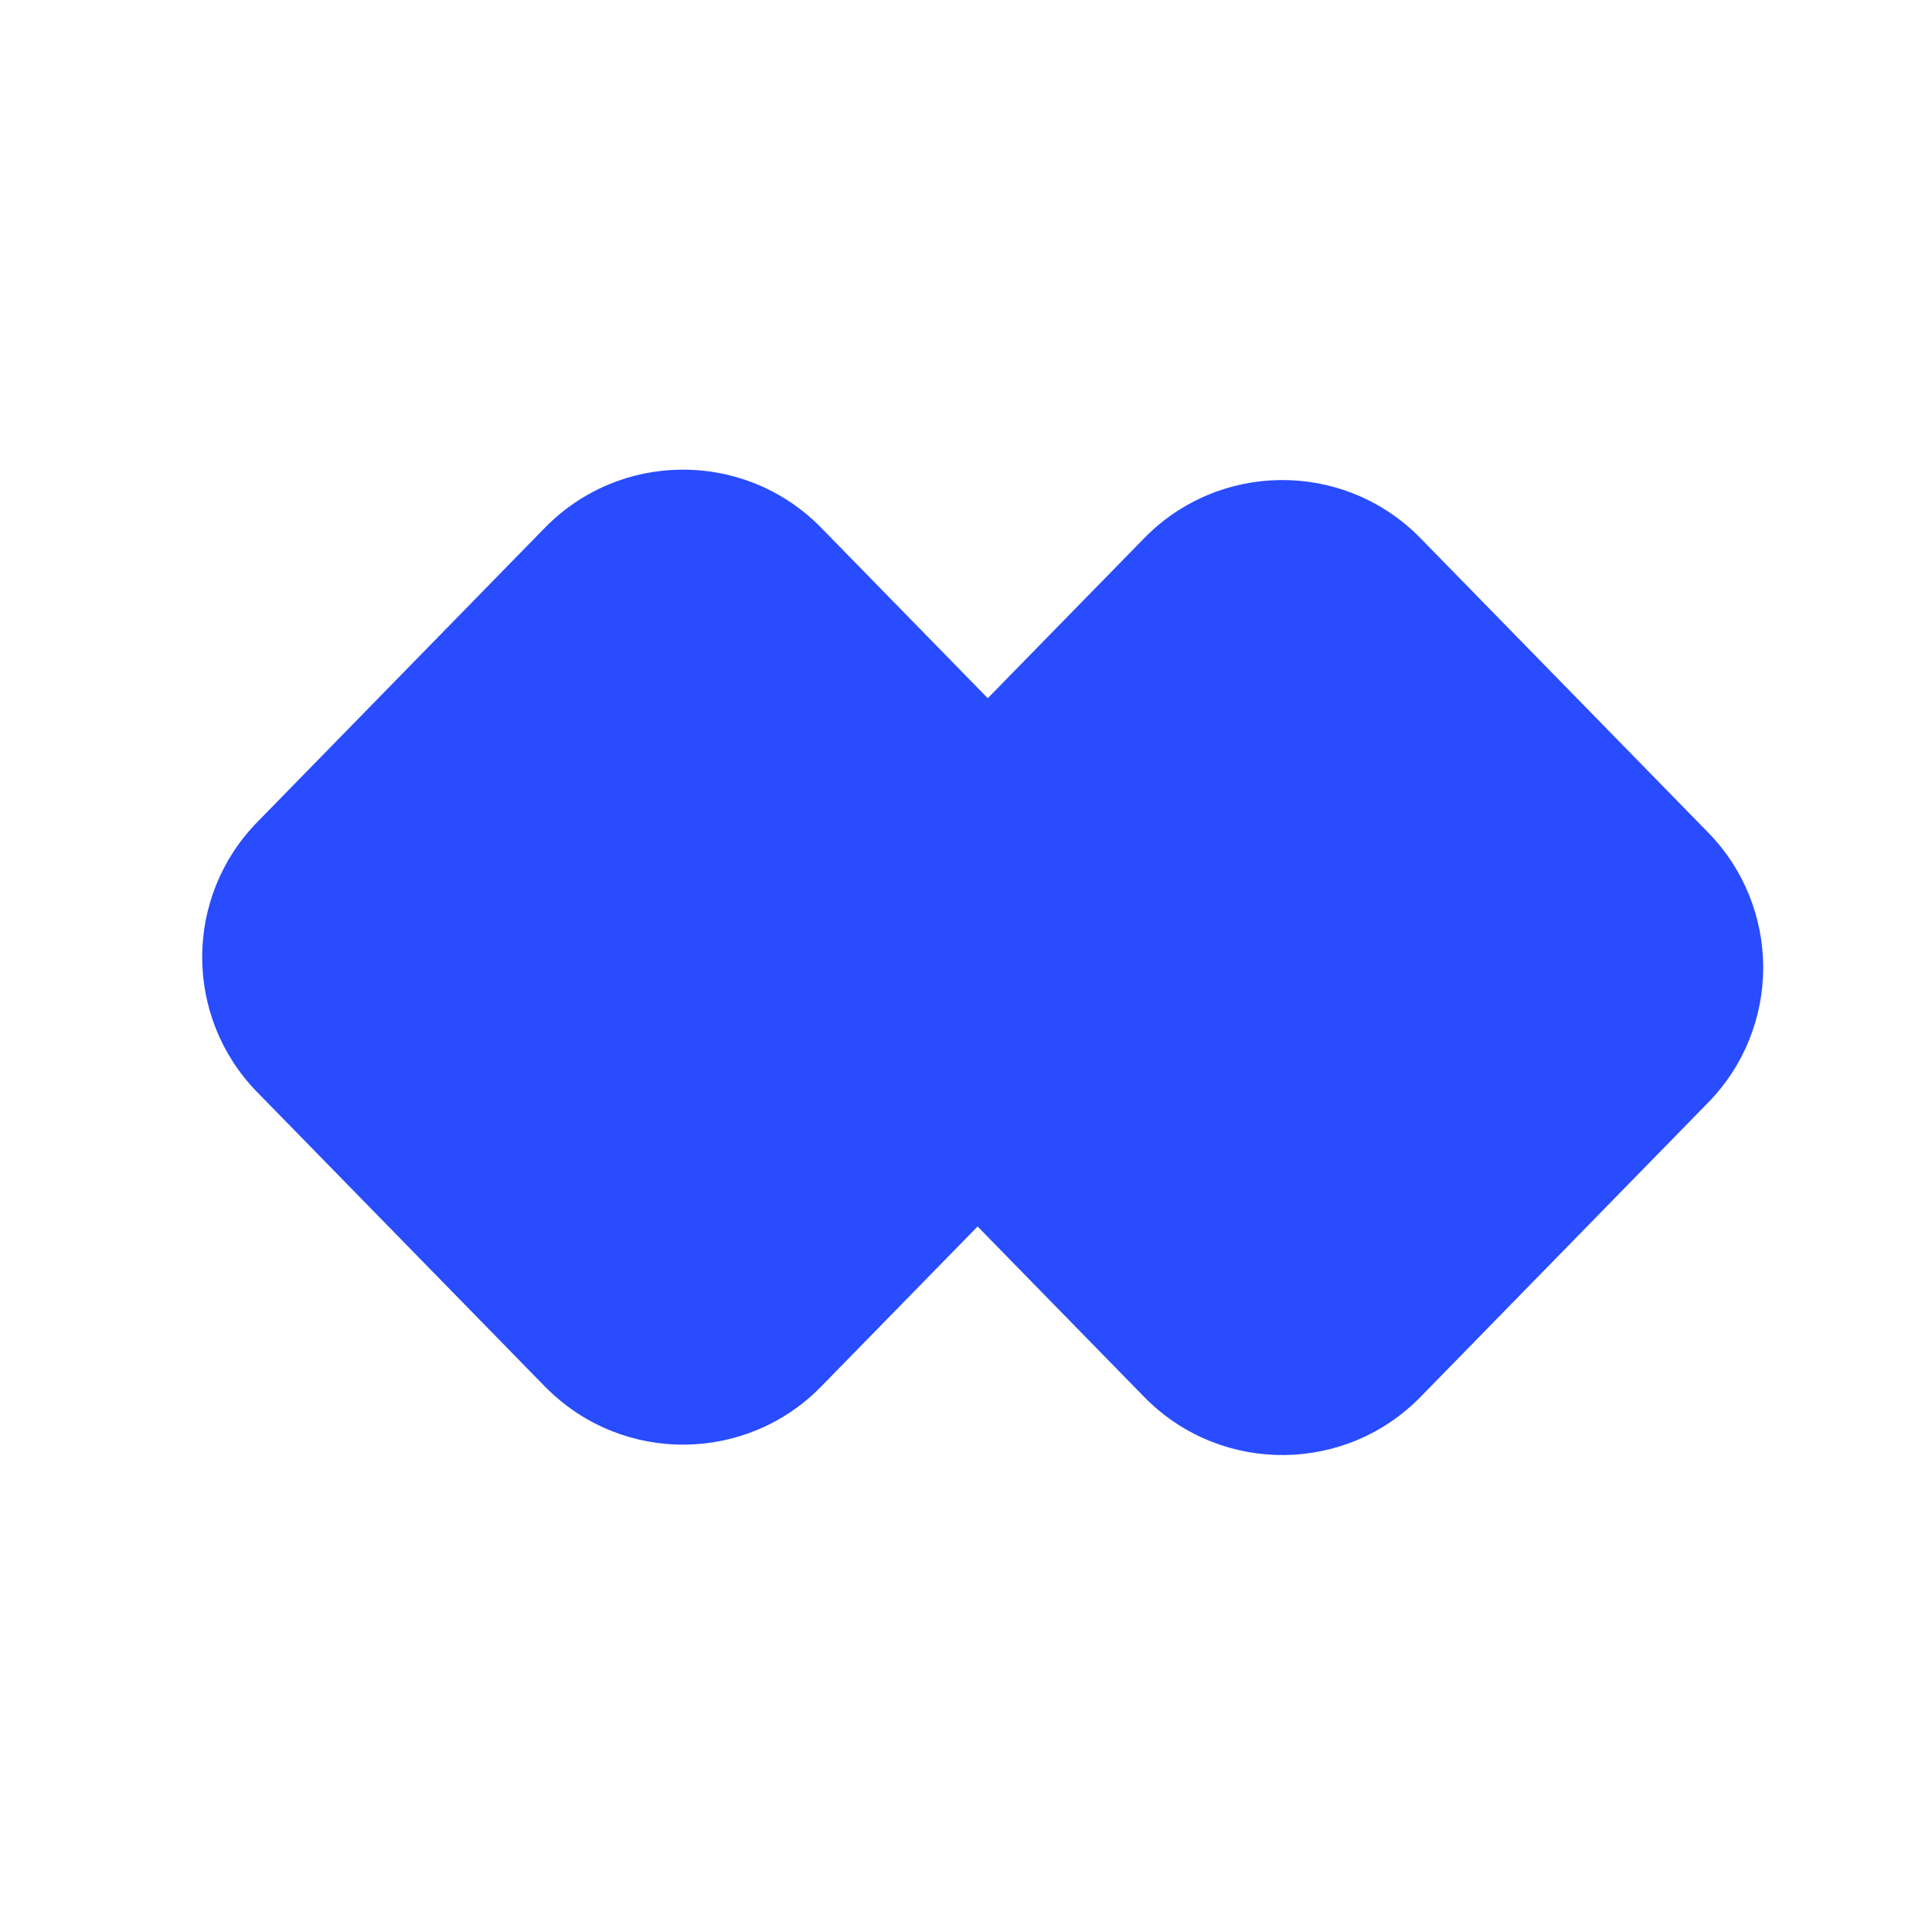
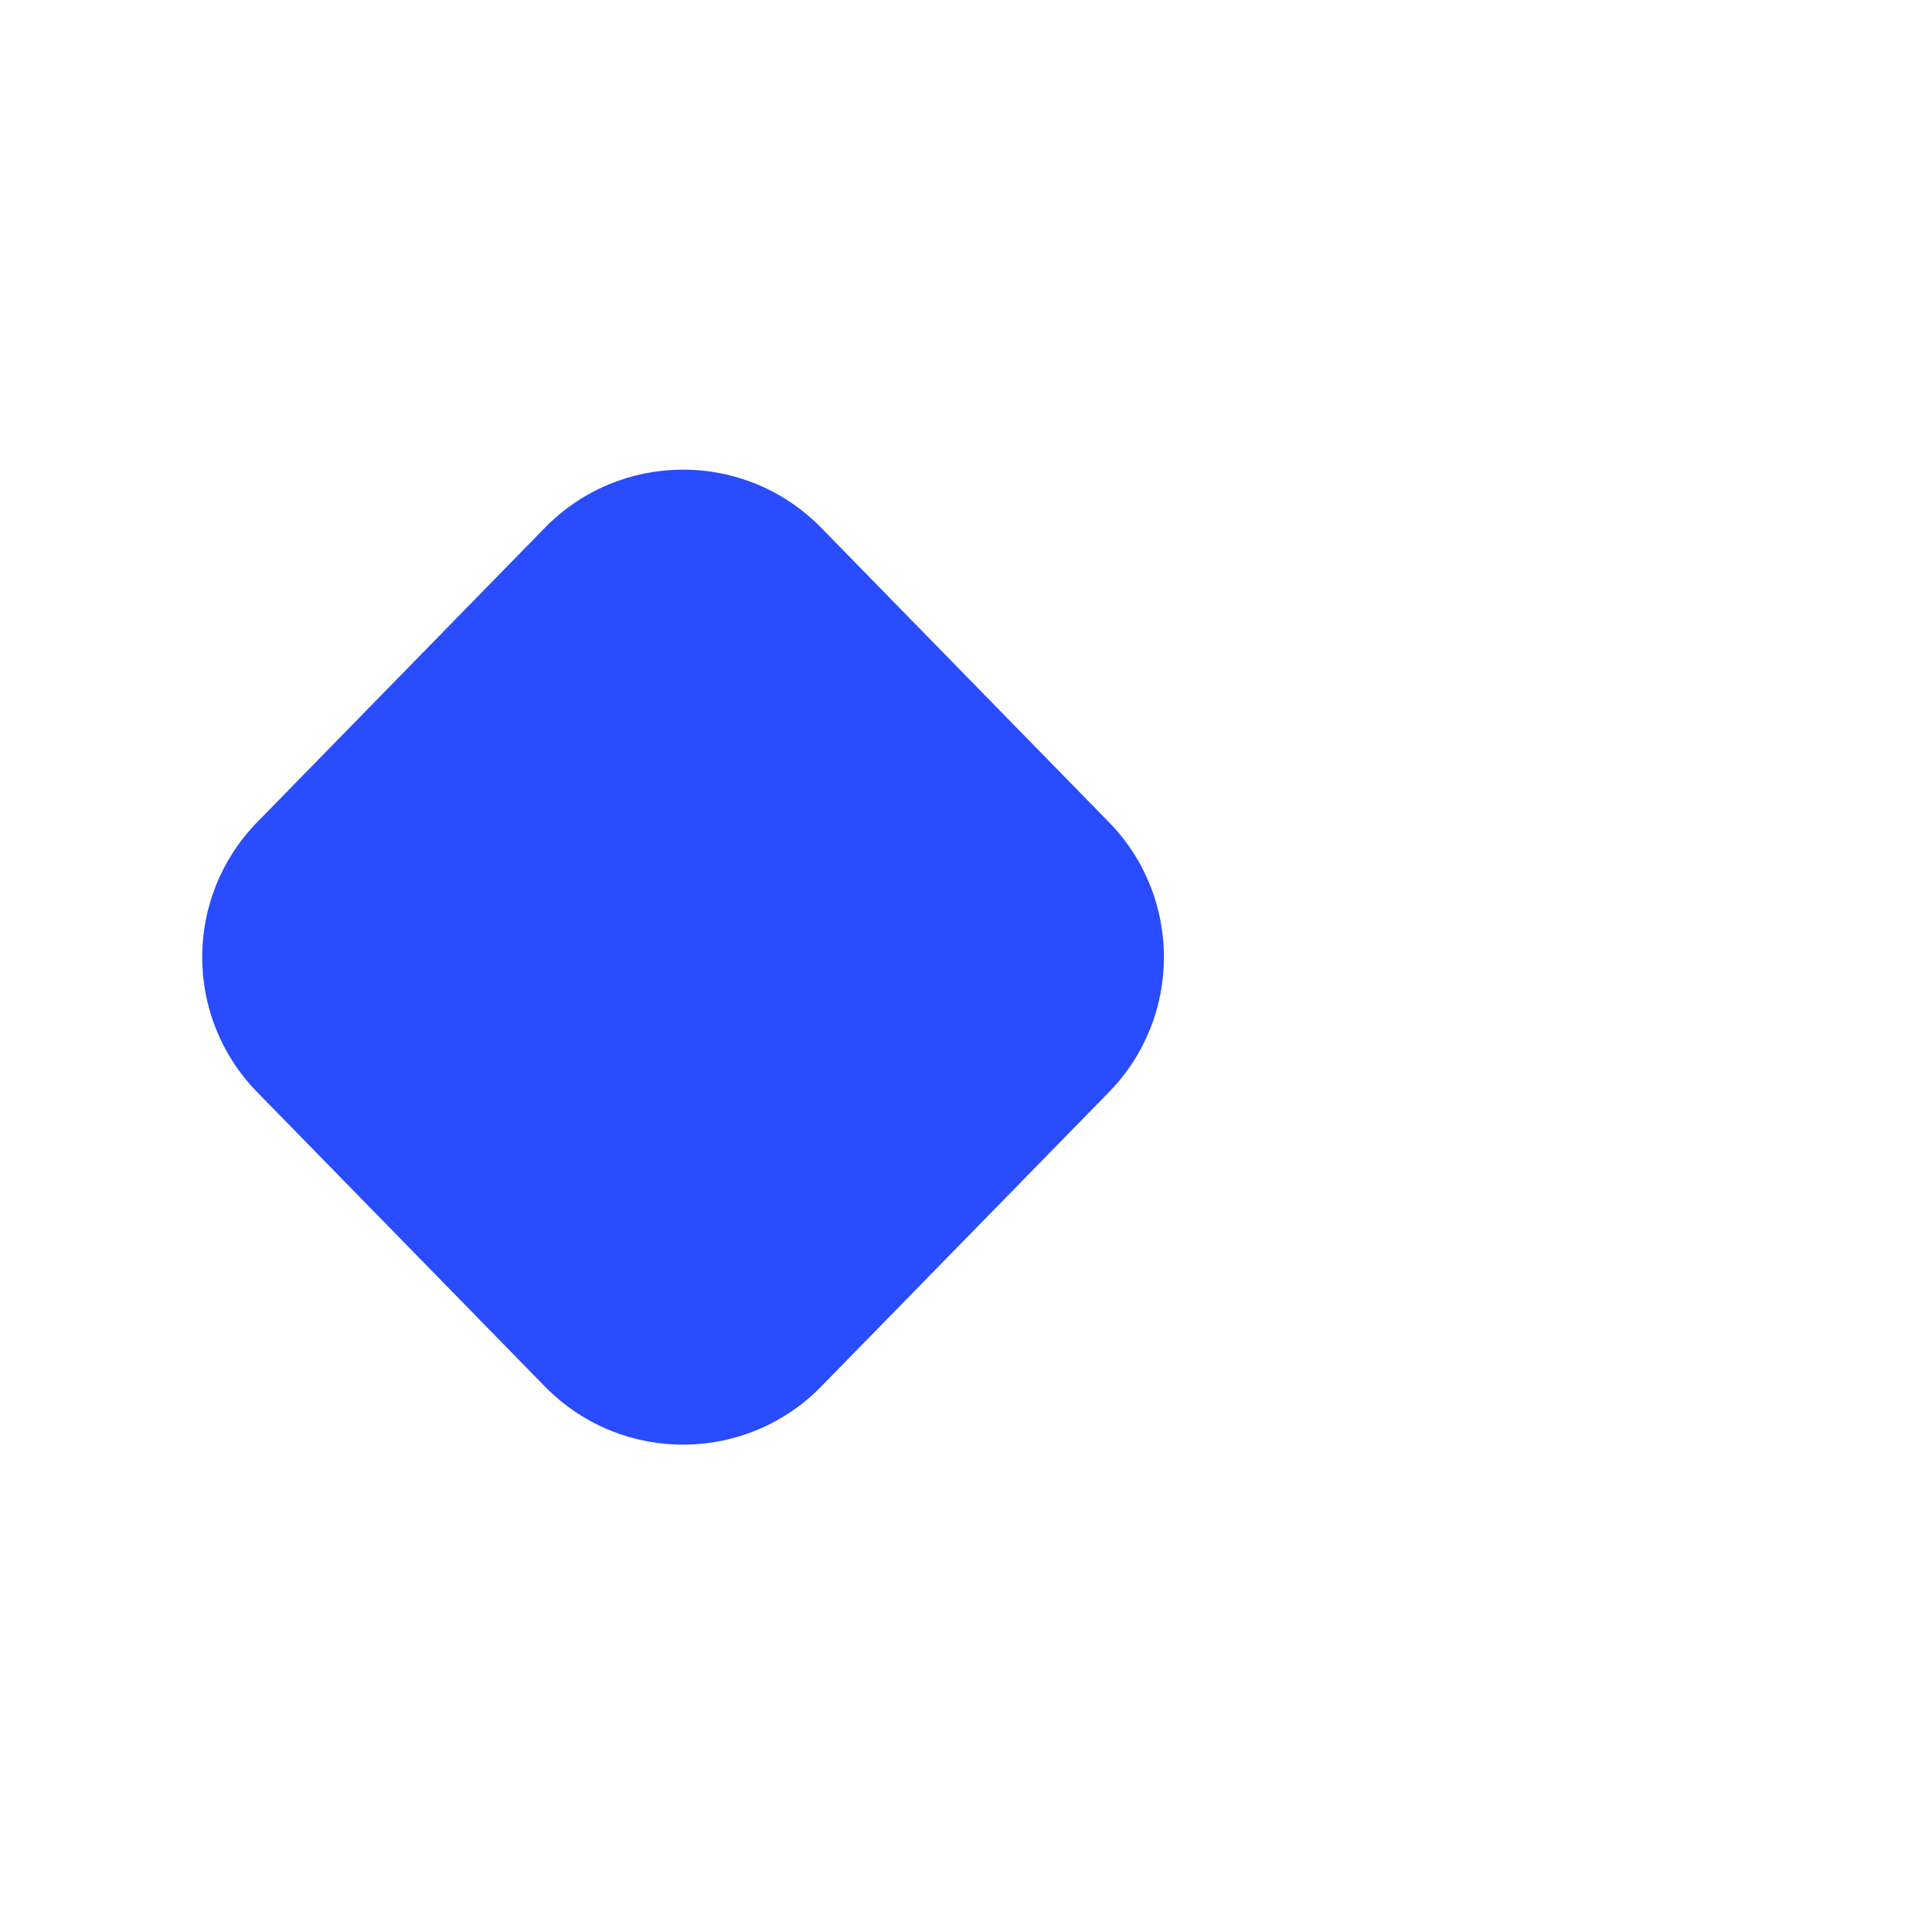
<svg xmlns="http://www.w3.org/2000/svg" width="40" height="40" viewBox="0 0 40 40" fill="none">
  <g clip-path="url(#clip0_20928_8537)">
    <g style="mix-blend-mode:difference">
      <path fill-rule="evenodd" clip-rule="evenodd" d="M17.002 10.927L22.958 17.021C24.478 18.575 24.478 21.058 22.958 22.613L17.002 28.706C15.458 30.286 12.926 30.315 11.346 28.77C11.324 28.749 11.303 28.728 11.281 28.706L5.326 22.613C3.806 21.058 3.806 18.575 5.326 17.021L11.281 10.927C12.826 9.347 15.358 9.319 16.938 10.863C16.96 10.884 16.981 10.905 17.002 10.927Z" fill="#294CFF" />
    </g>
    <g style="mix-blend-mode:difference">
-       <path fill-rule="evenodd" clip-rule="evenodd" d="M17.733 17.236L23.689 11.143C25.233 9.563 27.765 9.534 29.345 11.078C29.367 11.1 29.388 11.121 29.41 11.143C29.431 11.165 35.365 17.236 35.365 17.236C36.885 18.791 36.885 21.274 35.365 22.828L29.41 28.922C27.865 30.501 25.333 30.53 23.753 28.986C23.731 28.965 23.71 28.943 23.689 28.922L17.733 22.828C16.213 21.274 16.213 18.791 17.733 17.236Z" fill="#294CFF" />
-     </g>
+       </g>
  </g>
  <defs>
    <clipPath id="clip0_20928_8537">
      <rect width="33" height="21" fill="white" transform="translate(3.5 9.5)" />
    </clipPath>
  </defs>
</svg>